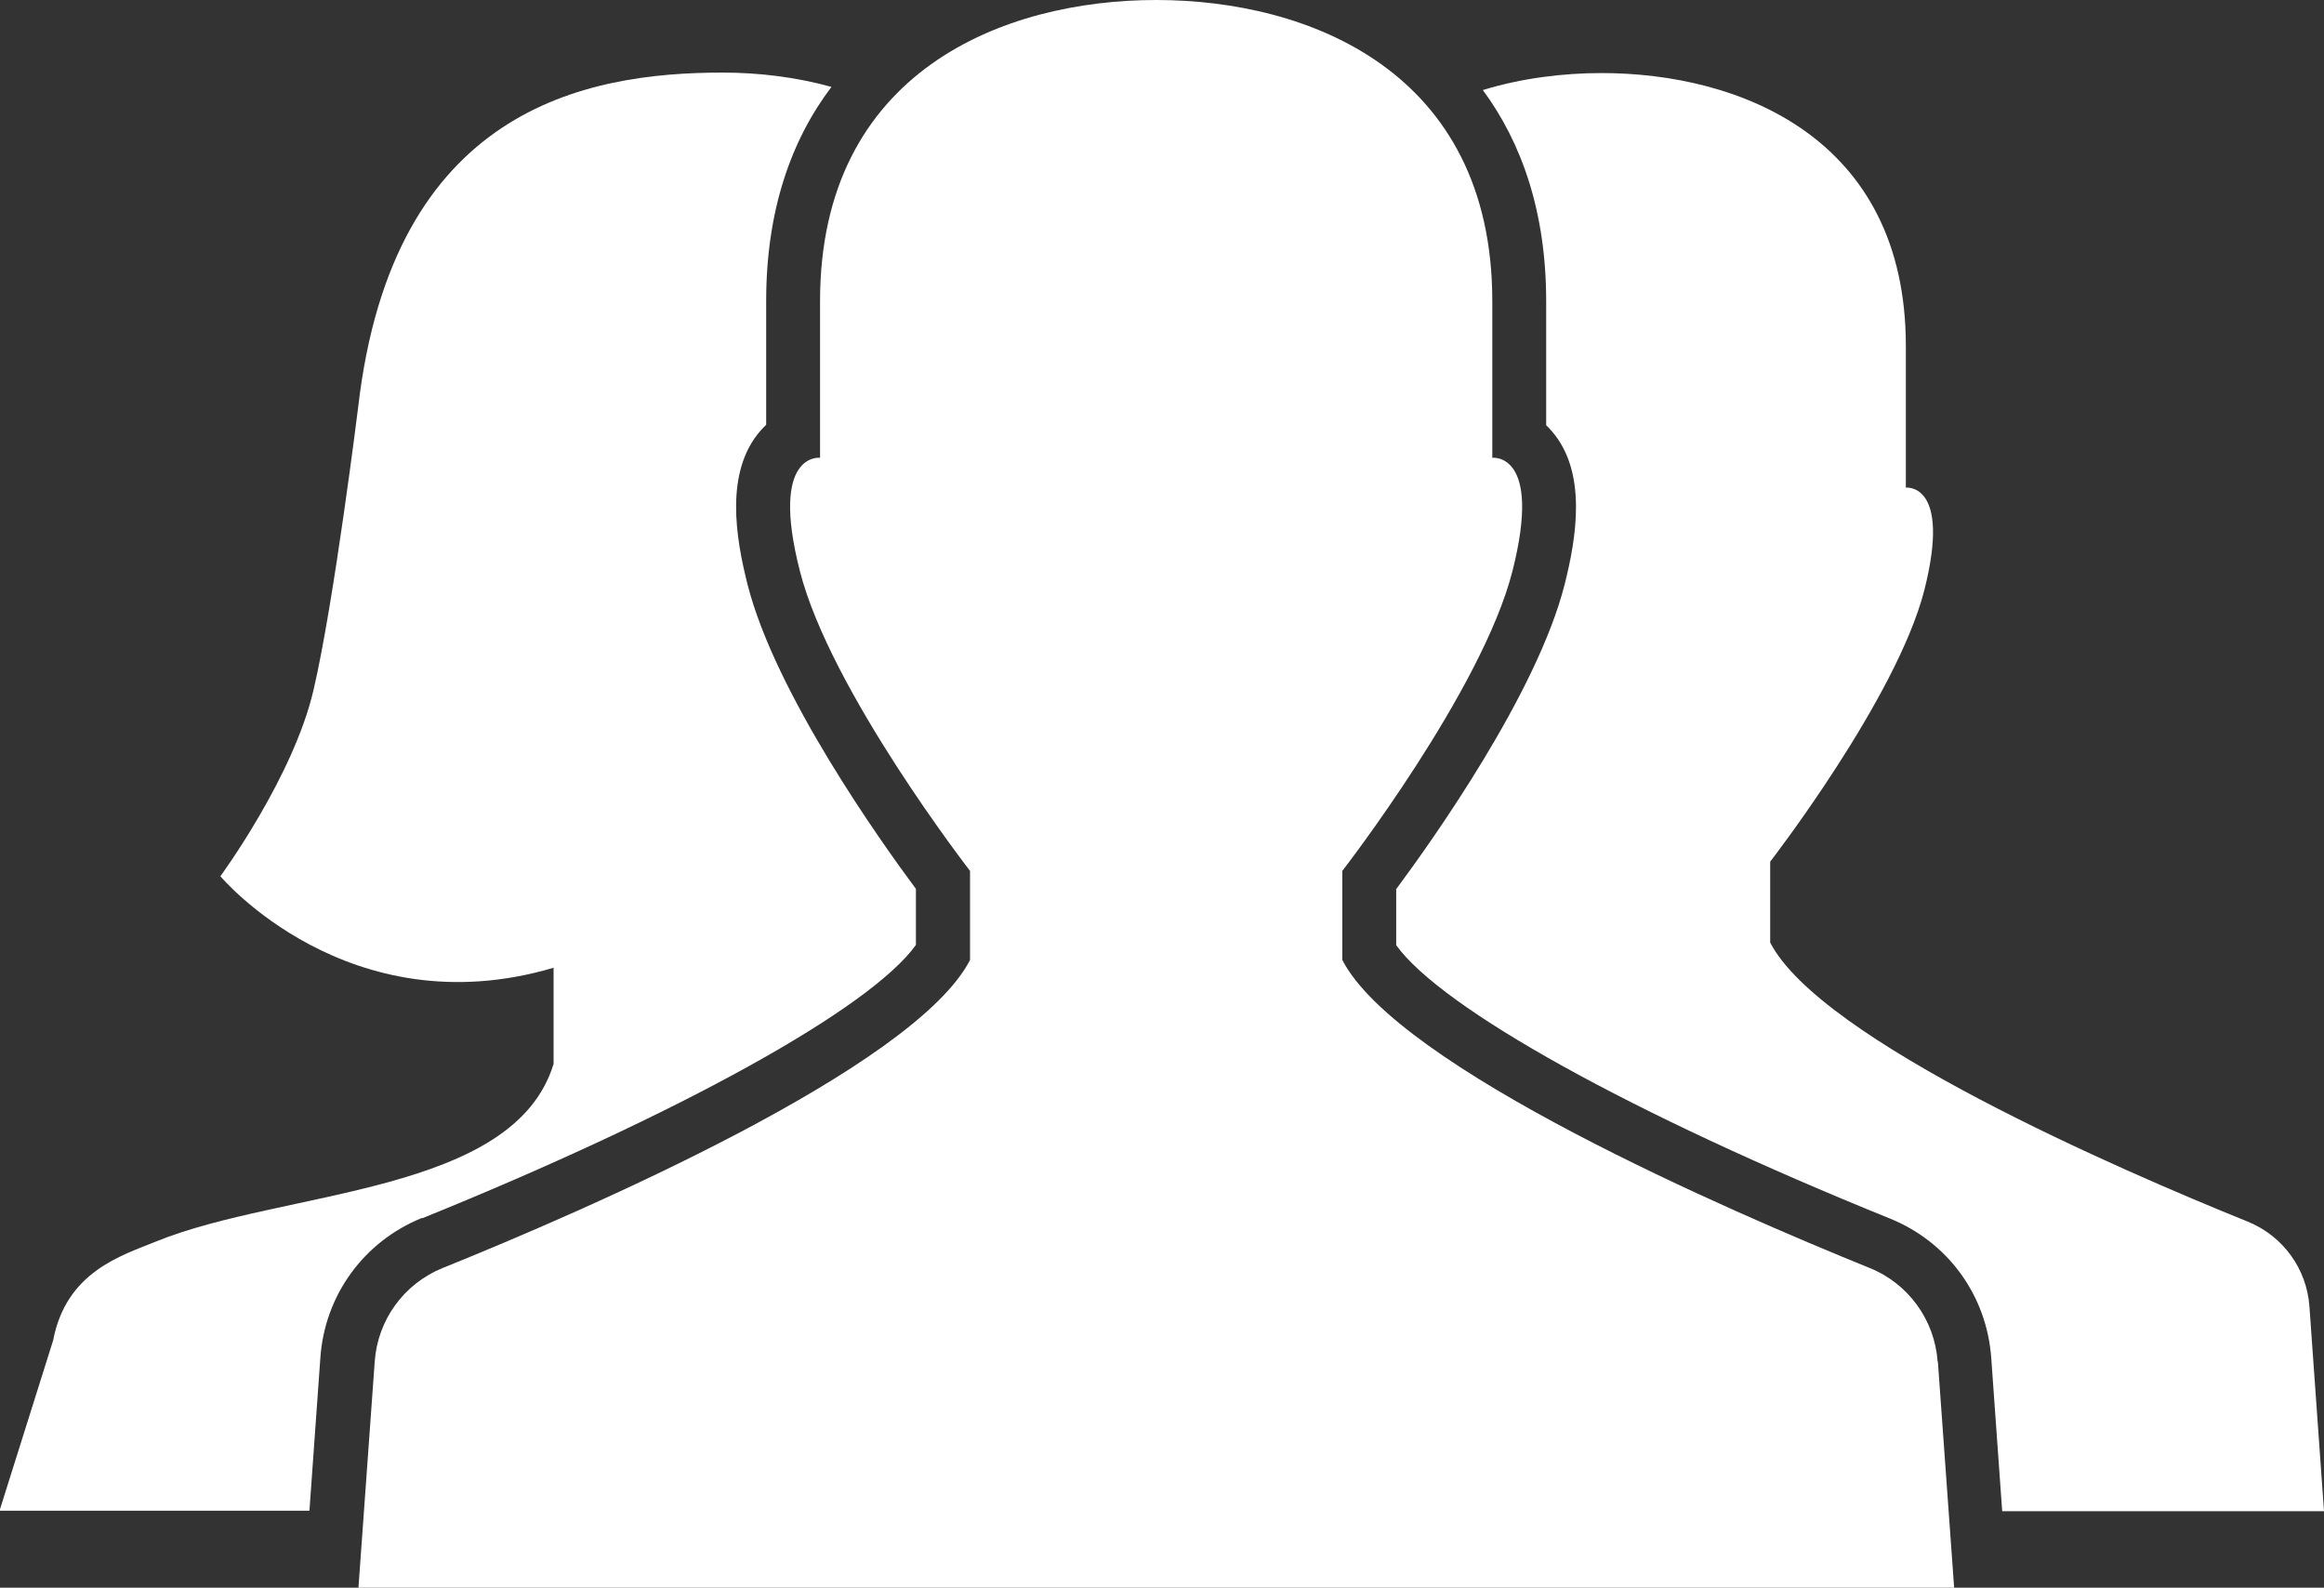
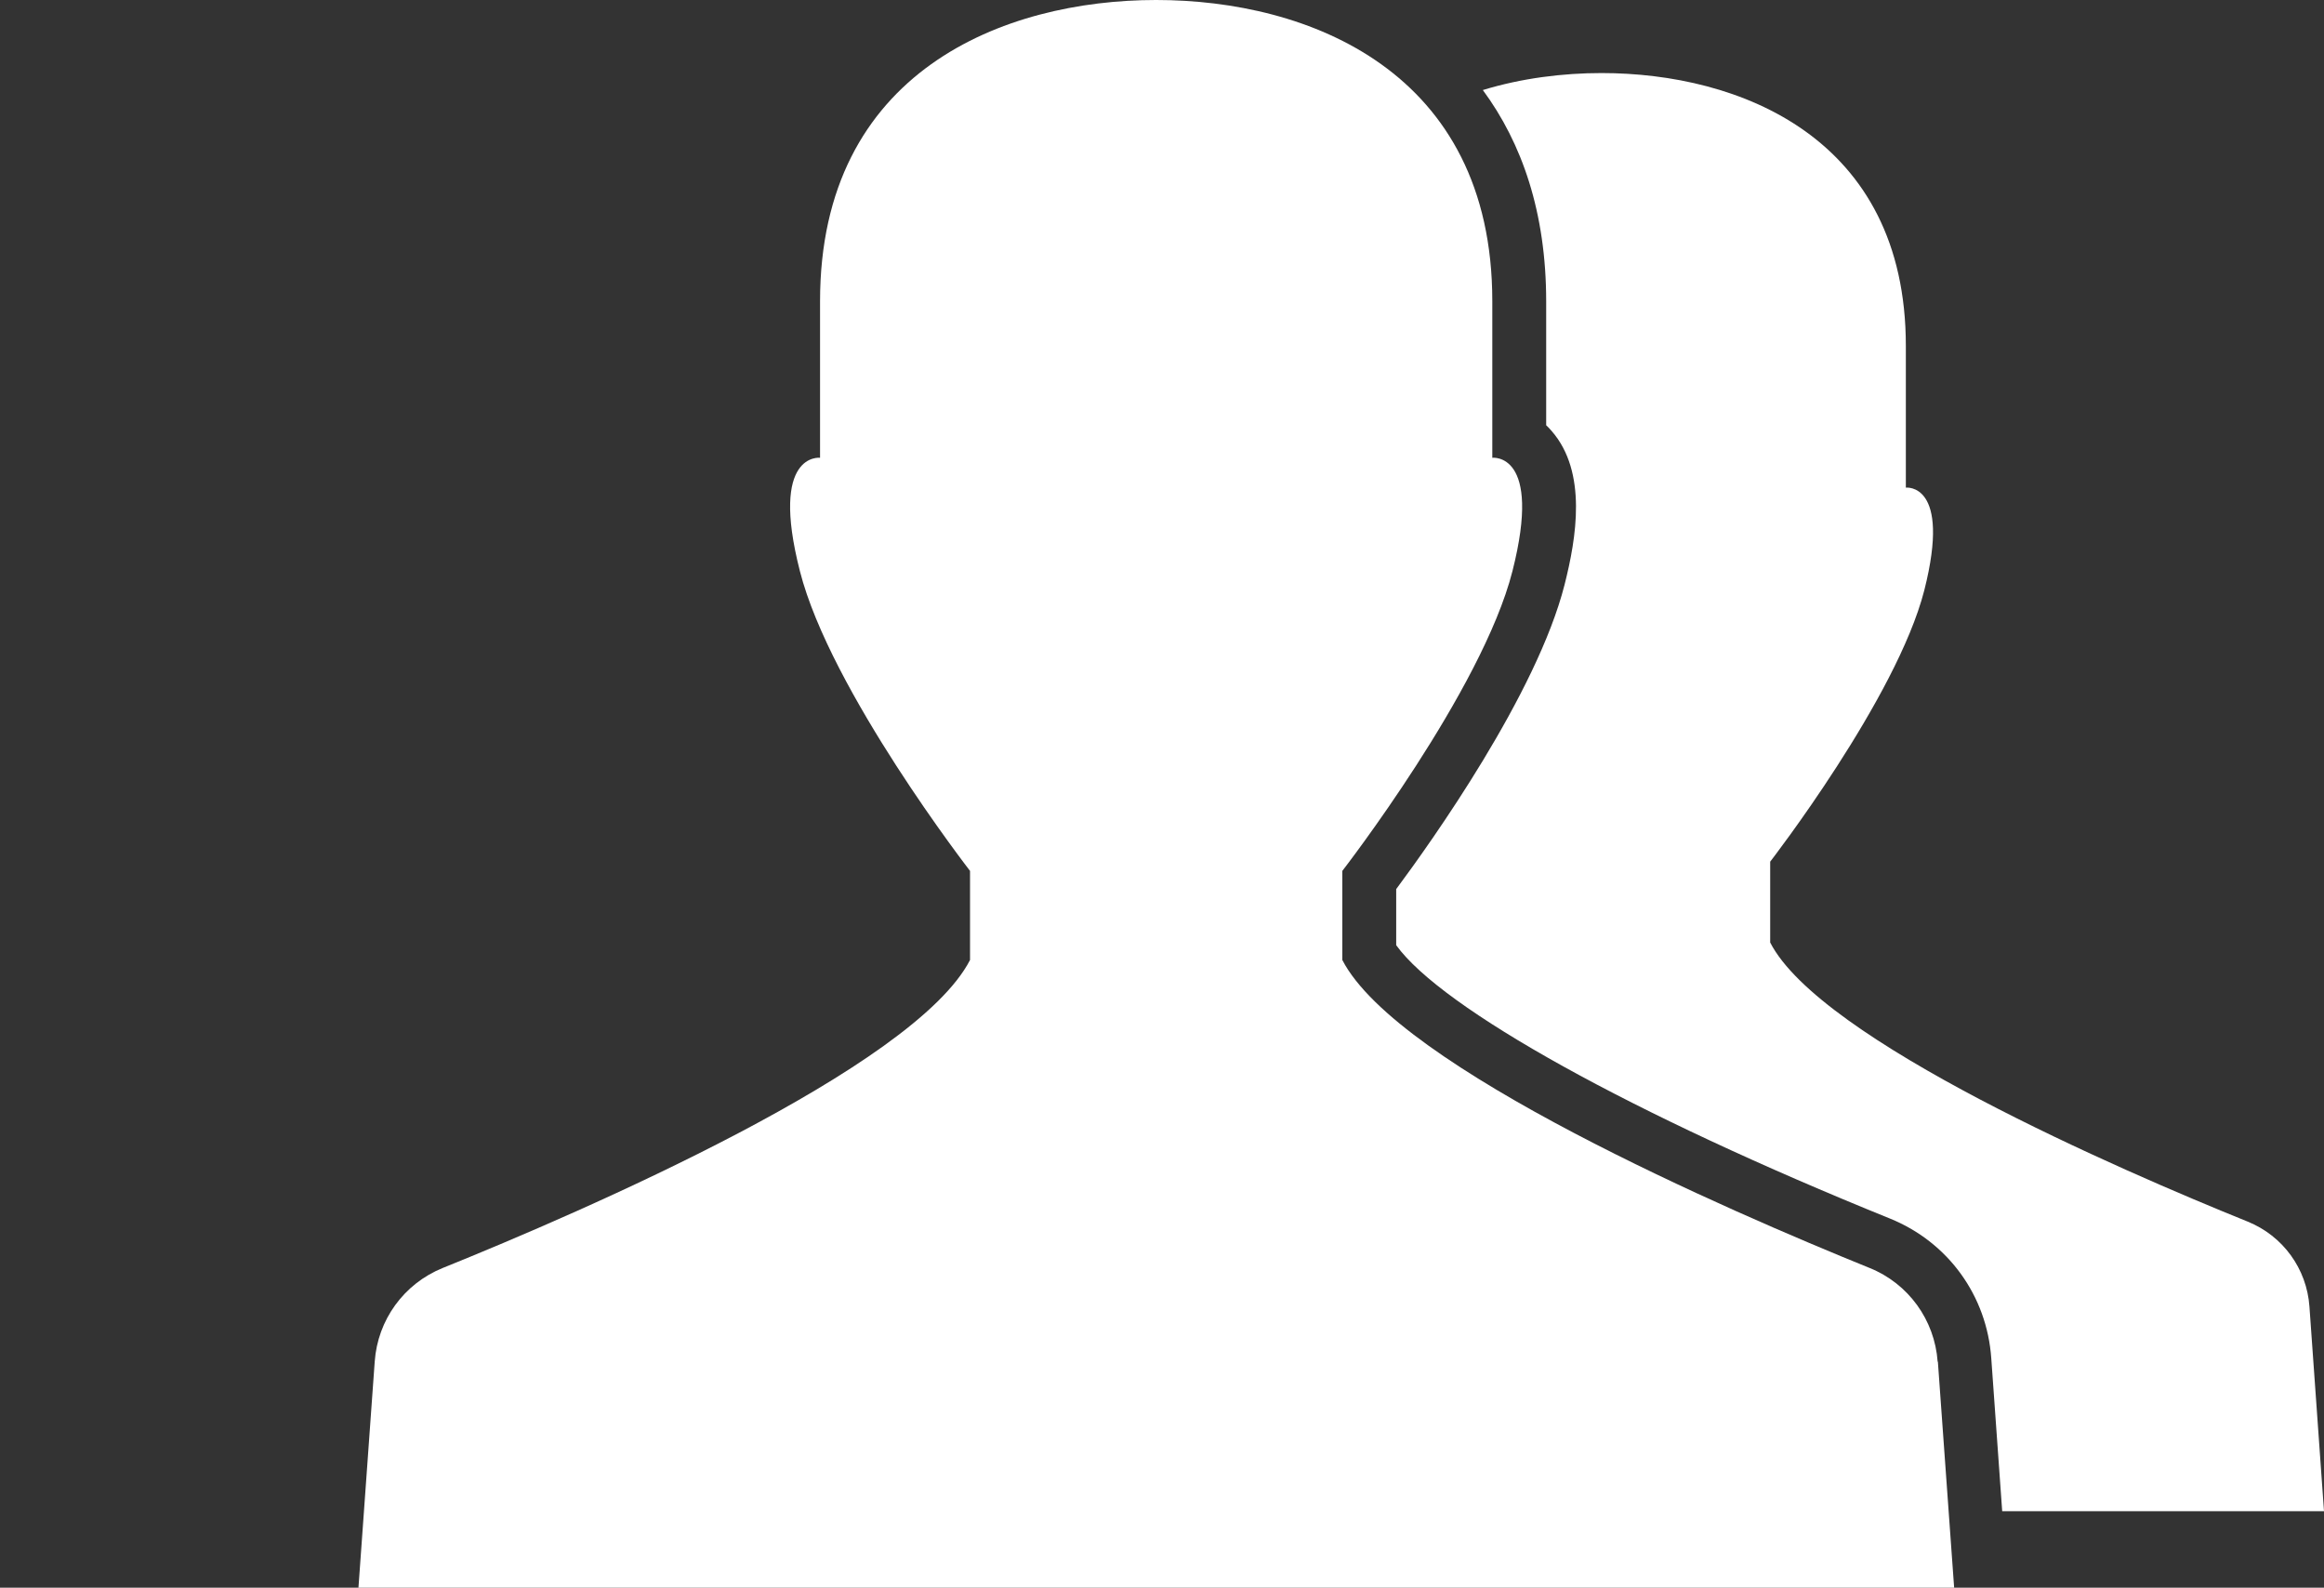
<svg xmlns="http://www.w3.org/2000/svg" id="Calque_2" viewBox="0 0 95.76 65.41">
  <rect x="0" y="0" width="95.76" height="65.41" fill="#333333" stroke="none" />
  <defs>
    <style>.cls-1{fill:#fff;}</style>
  </defs>
  <g id="Calque_1_-_copie">
    <g>
-       <path class="cls-1" d="m17.4,50.19c10.64-4.31,18.47-8.65,20.34-11.26v-2.31c-1.45-1.95-5.8-8.05-6.94-12.55-.48-1.9-.95-4.63.54-6.33.07-.08.15-.16.23-.24v-5.1c0-3.73,1.03-6.63,2.69-8.82-1.48-.41-3.02-.59-4.49-.59-5.67,0-13.59,1.5-15.01,13.77,0,0-1,8.07-1.84,11.66-.83,3.59-3.84,7.68-3.84,7.68,0,0,5.27,6.27,13.73,3.77v3.96c-1.64,5.39-11.11,5.18-16.36,7.31-1.45.59-3.72,1.25-4.26,4.08l-2.21,7.02h12.77l.45-6.3c.18-2.58,1.79-4.79,4.18-5.76Z" />
      <path class="cls-1" d="m63.7,17.51c.08.07.15.15.23.24,1.49,1.7,1.02,4.43.54,6.33-1.14,4.5-5.49,10.6-6.94,12.55v2.31c1.88,2.61,9.71,6.96,20.34,11.26,2.4.97,4,3.18,4.18,5.76l.45,6.3h13.26l-.6-8.43c-.11-1.56-1.09-2.91-2.54-3.5-5.25-2.12-17.61-7.47-19.68-11.5v-3.33s5.21-6.73,6.35-11.18c1.13-4.46-.76-4.23-.76-4.23v-5.84c0-8.6-6.88-11.24-12.54-11.24-1.59,0-3.29.21-4.89.7,1.61,2.18,2.61,5.04,2.61,8.71v5.1Z" />
      <path class="cls-1" d="m79.84,56.1c-.12-1.72-1.21-3.22-2.8-3.86-5.8-2.35-19.44-8.25-21.73-12.69v-3.67s5.76-7.43,7.01-12.35c1.25-4.92-.83-4.67-.83-4.67v-6.45c0-9.49-7.59-12.41-13.85-12.41s-13.85,2.92-13.85,12.41v6.45s-2.09-.25-.83,4.67c1.25,4.92,7.01,12.35,7.01,12.35v3.67c-2.29,4.45-15.93,10.35-21.73,12.69-1.6.65-2.68,2.14-2.8,3.86l-.67,9.31h65.75l-.67-9.31Z" />
    </g>
  </g>
</svg>